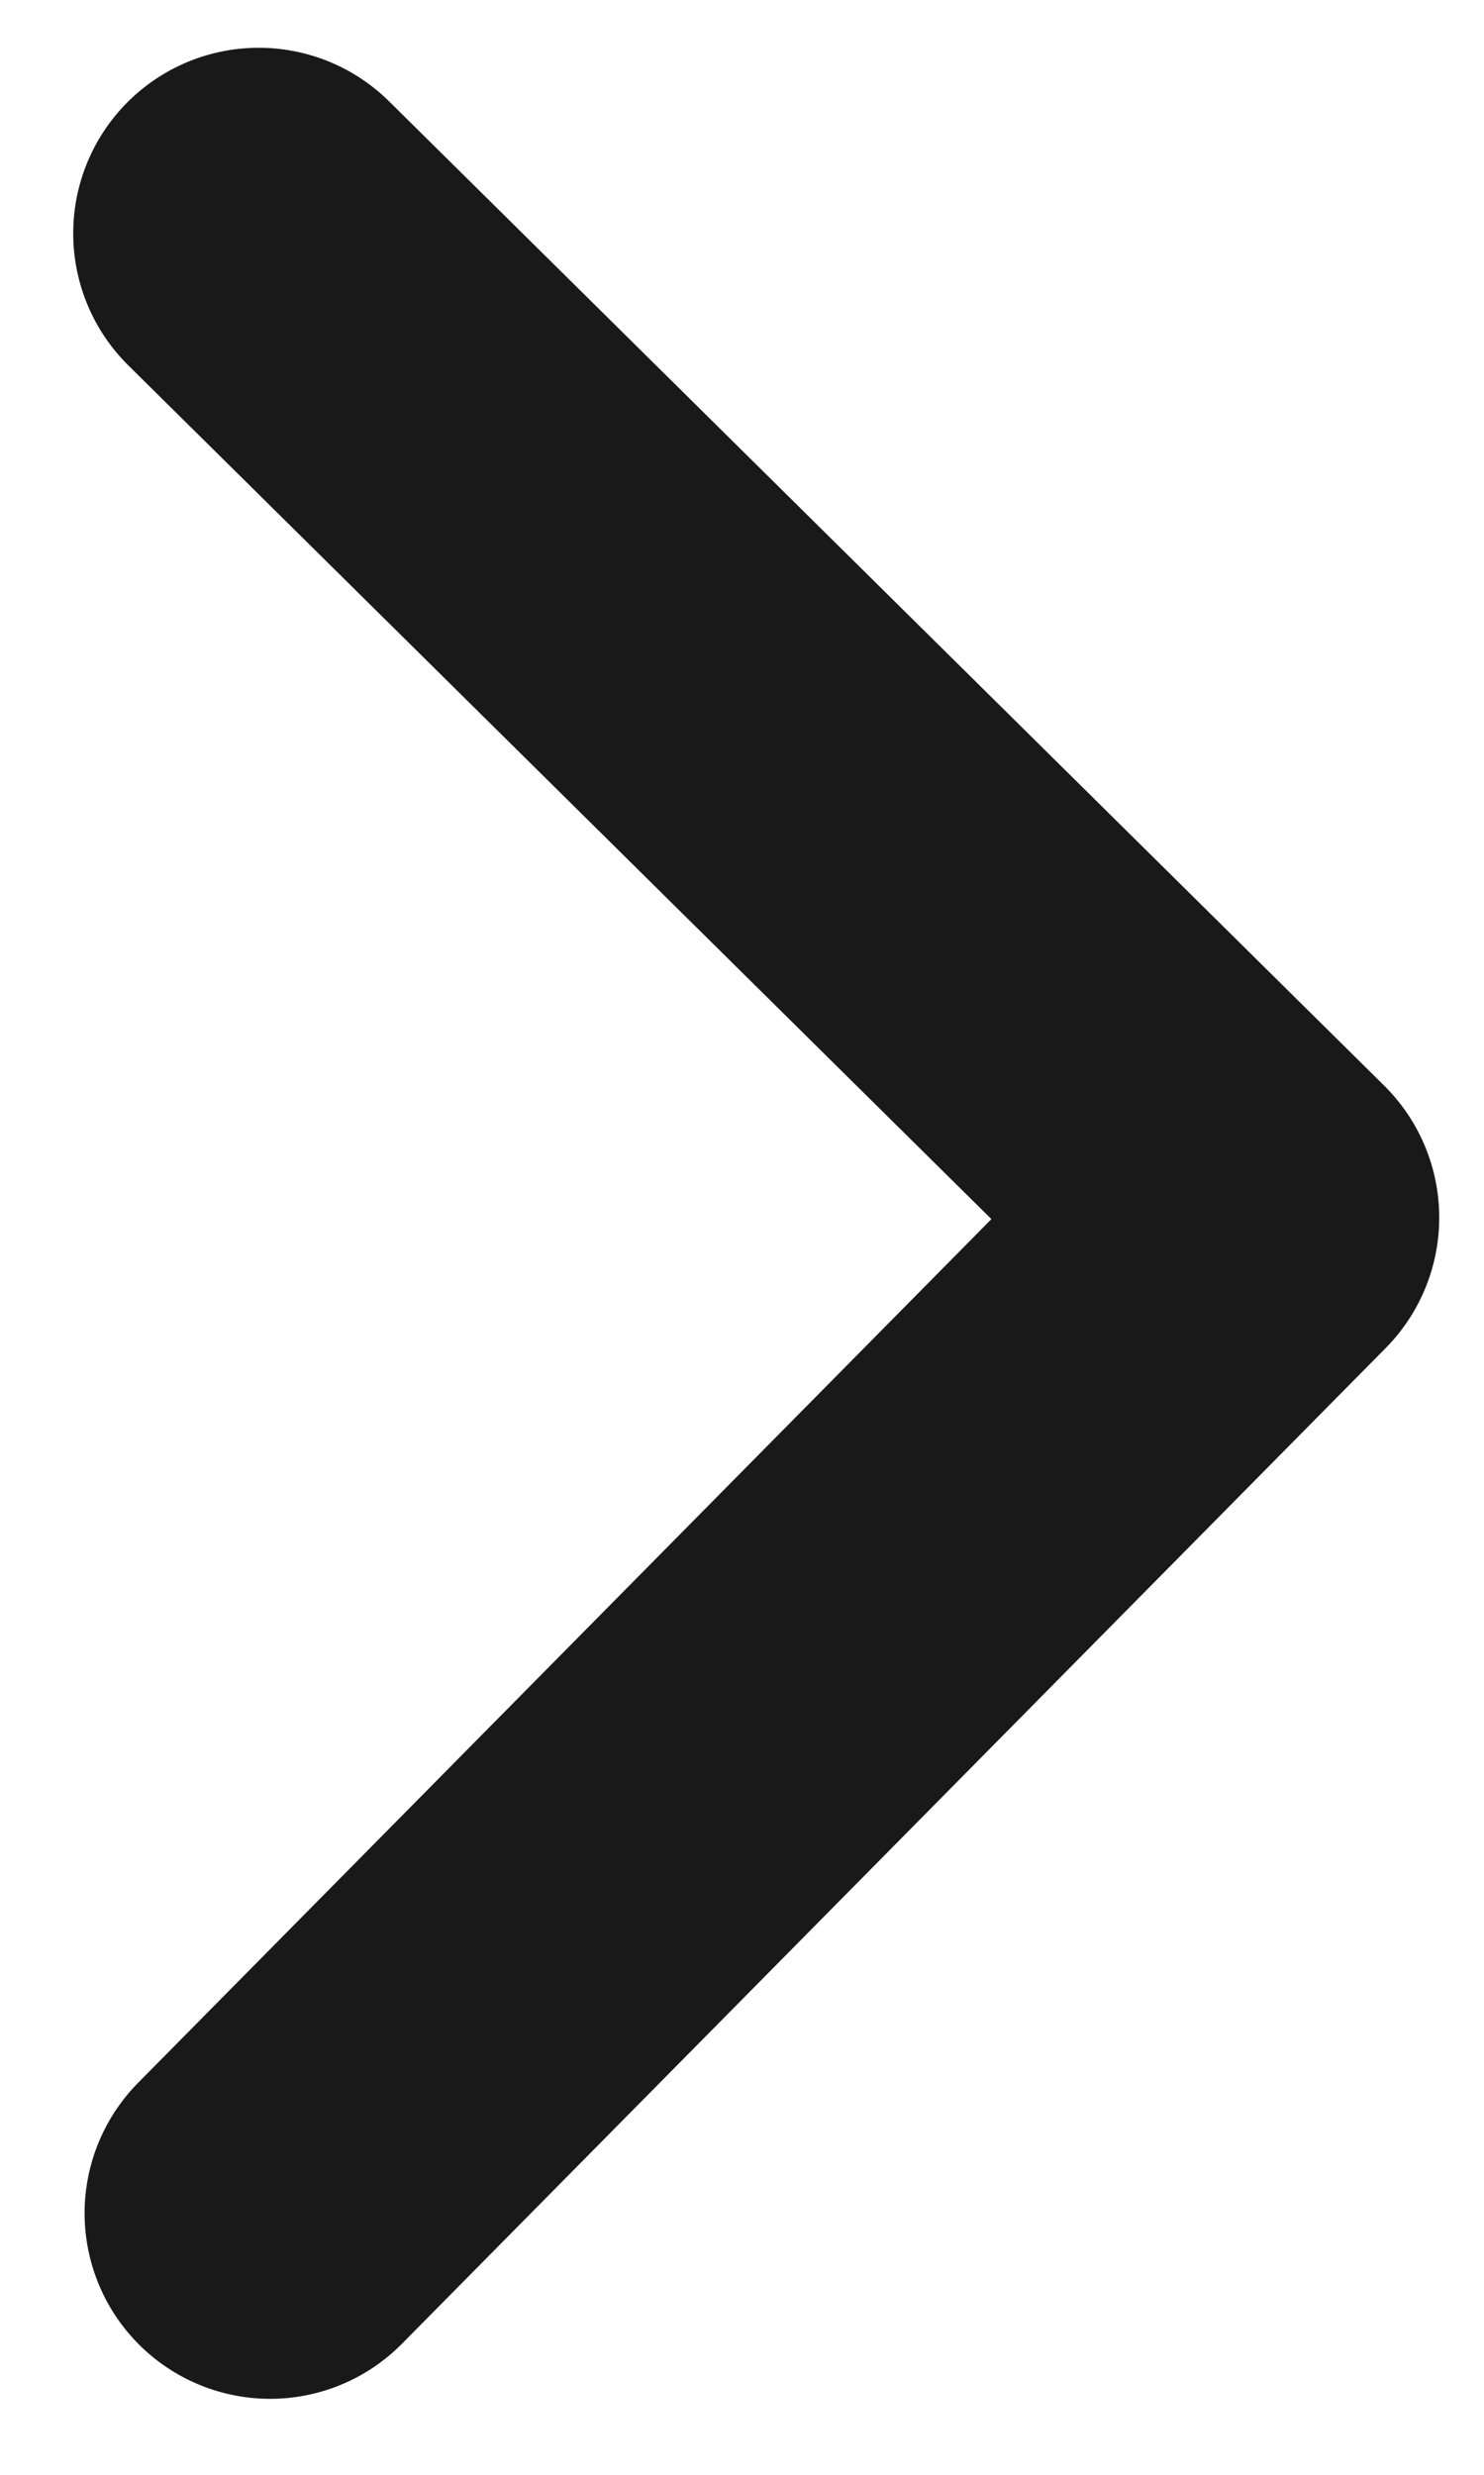
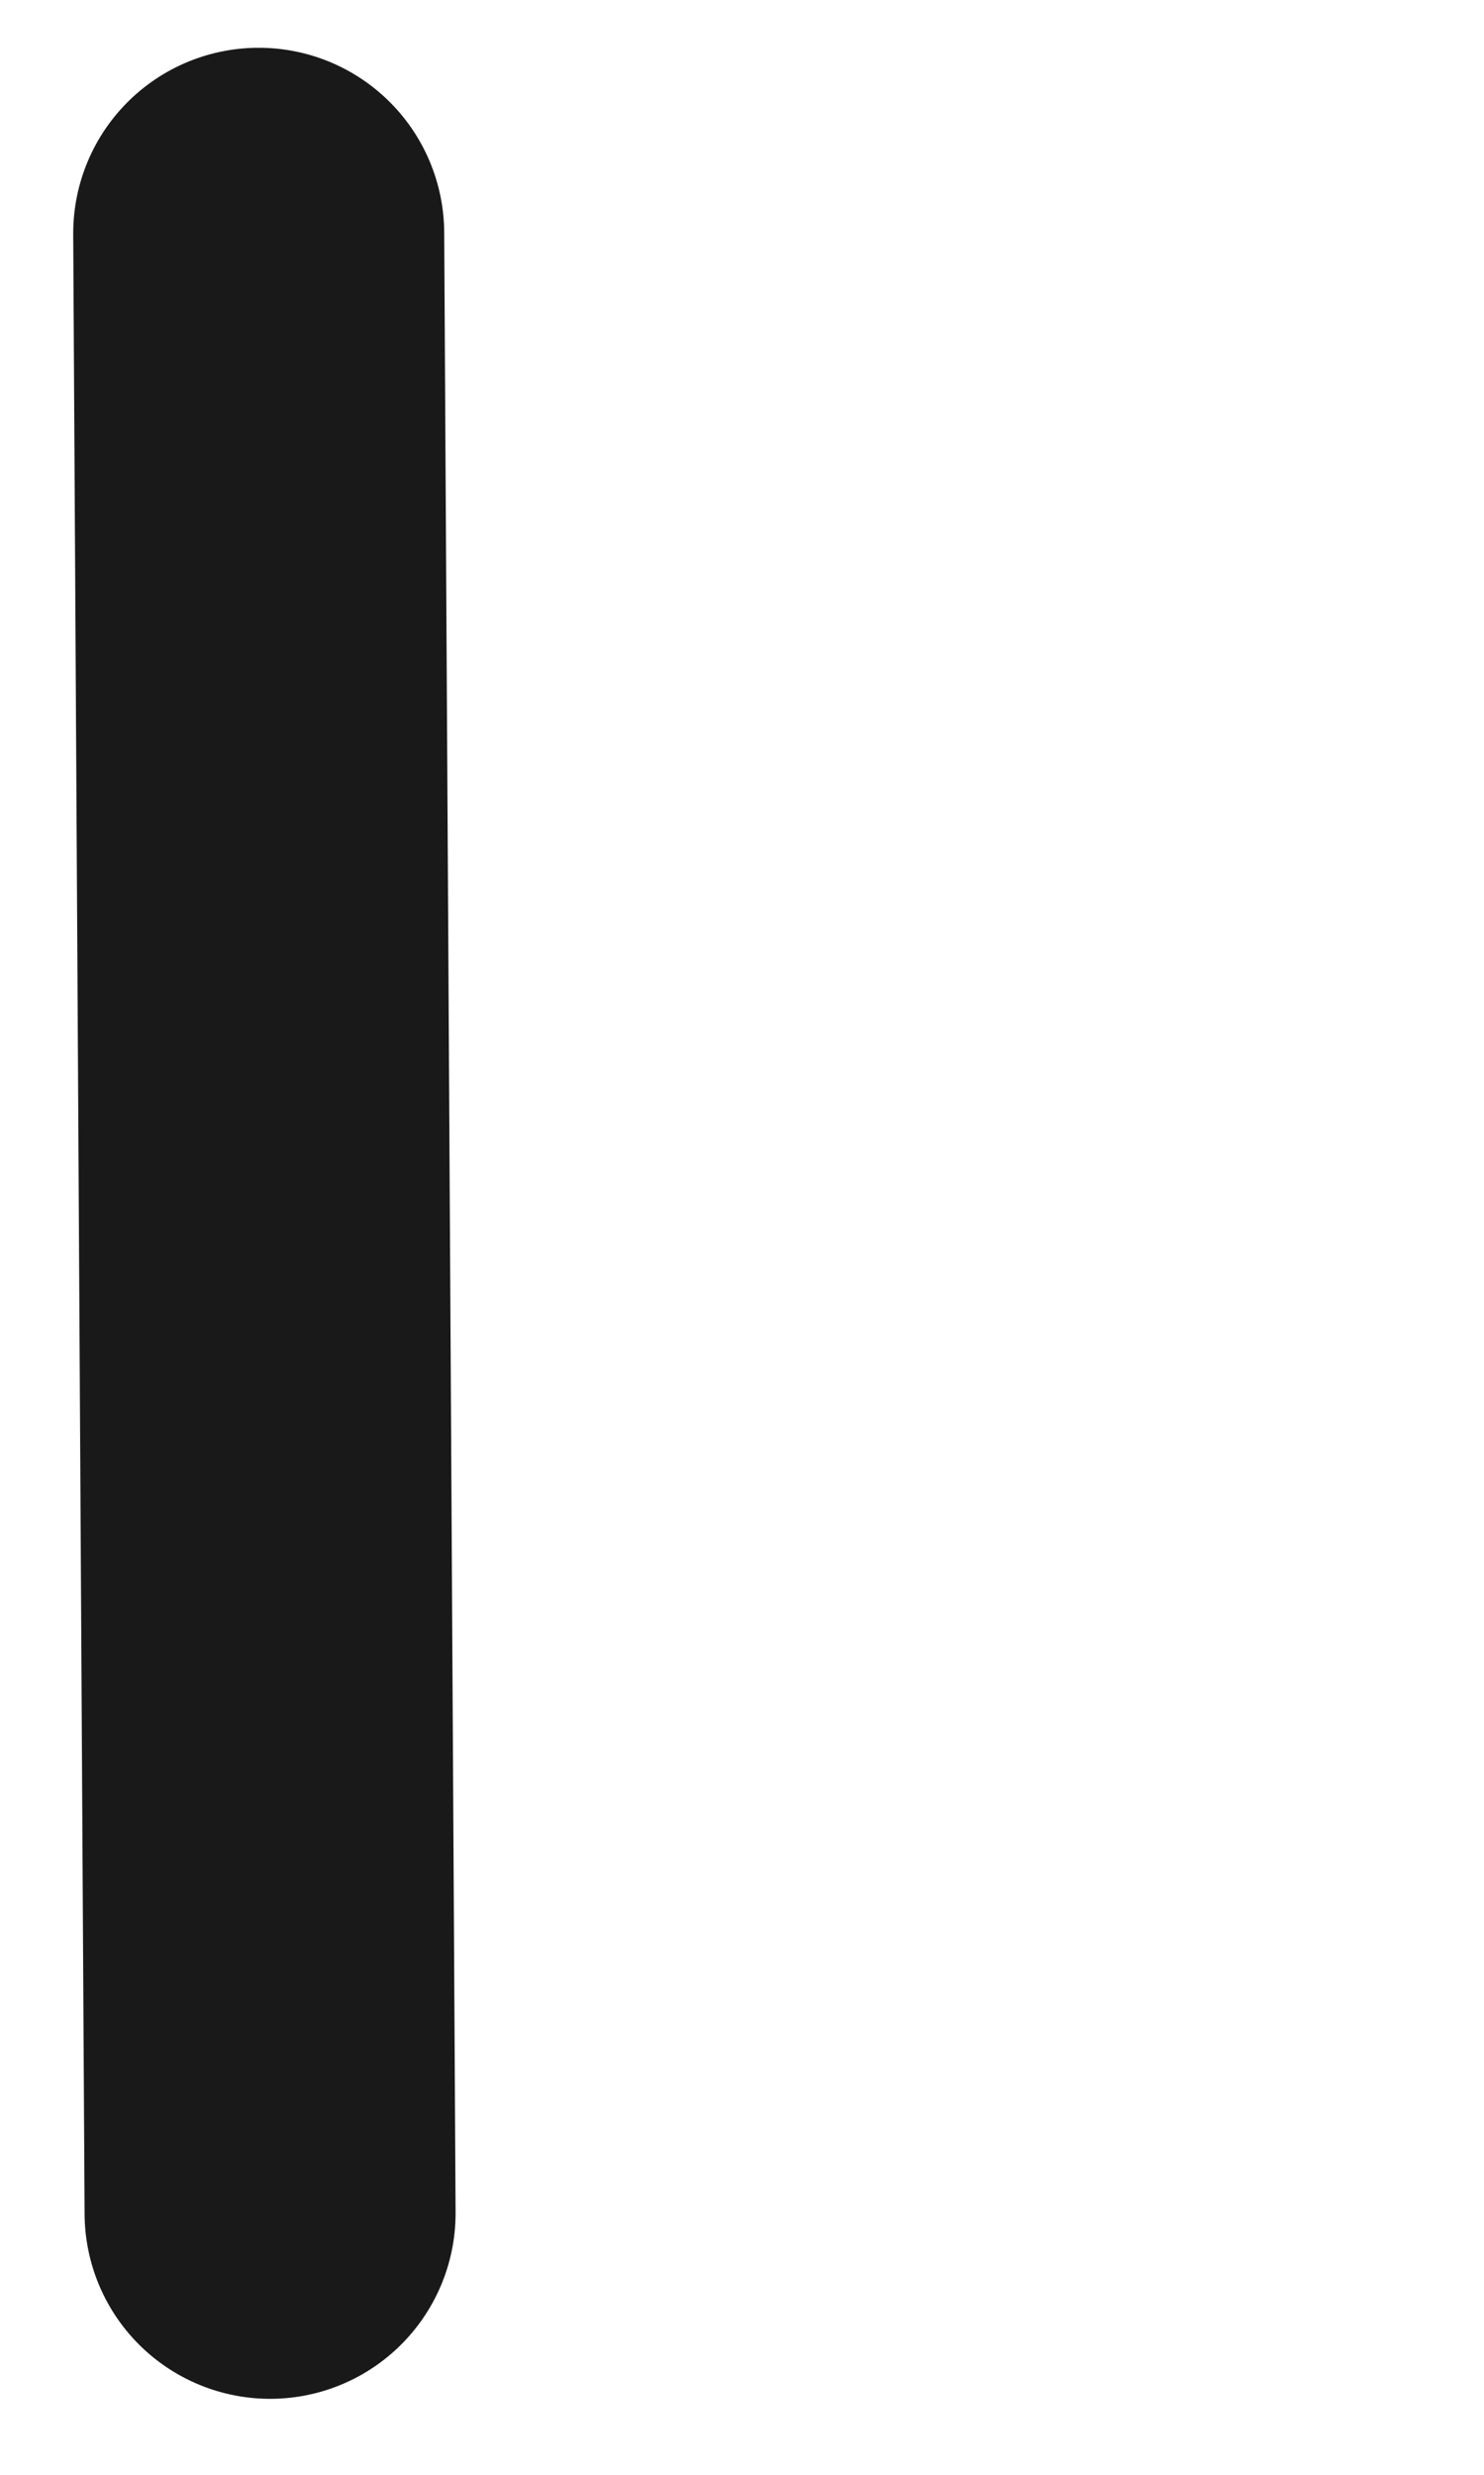
<svg xmlns="http://www.w3.org/2000/svg" width="6" height="10" viewBox="0 0 6 10" fill="none">
-   <path d="M1.092 8.943L5.069 4.92L1.046 0.943" stroke="#191919" stroke-width="1.5" stroke-linecap="round" stroke-linejoin="round" />
+   <path d="M1.092 8.943L1.046 0.943" stroke="#191919" stroke-width="1.5" stroke-linecap="round" stroke-linejoin="round" />
</svg>